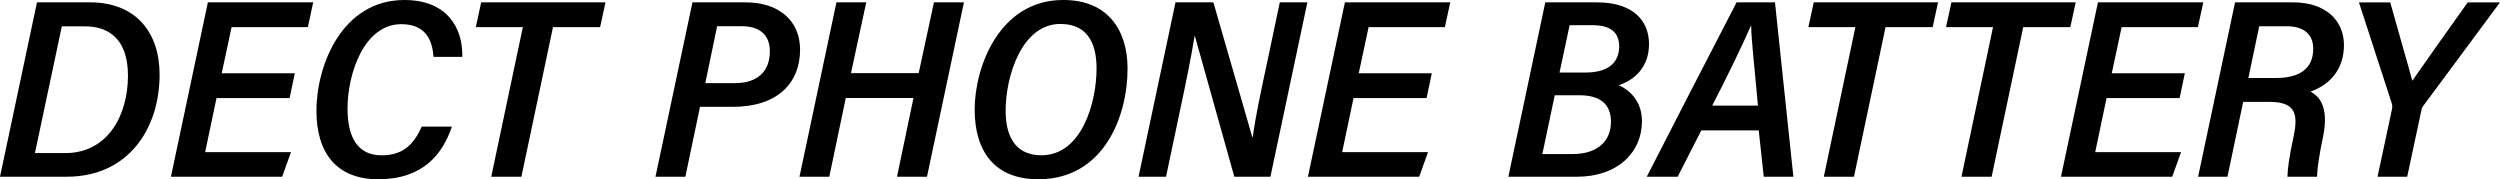
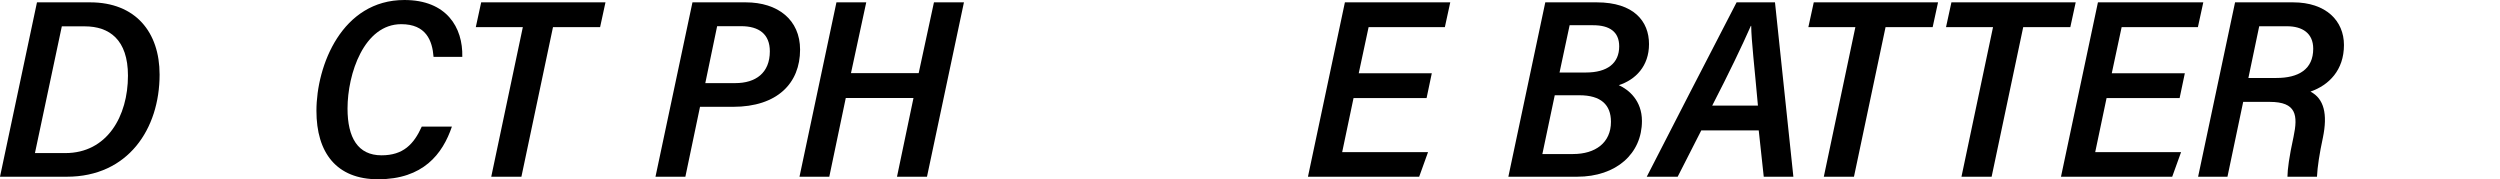
<svg xmlns="http://www.w3.org/2000/svg" id="Layer_2" data-name="Layer 2" viewBox="0 0 118.122 8.471">
  <g id="Layer_1-2" data-name="Layer 1">
    <g>
      <path d="M1.747.111h2.512c2.139,0,3.282,1.403,3.282,3.411,0,2.576-1.494,4.828-4.384,4.828H0L1.747.111ZM1.651,7.233h1.435c1.978,0,2.96-1.744,2.96-3.659,0-1.699-.879-2.329-2.04-2.329h-1.085l-1.27,5.988Z" />
-       <path d="M13.683,4.633h-3.453l-.537,2.555h4.057l-.419,1.163h-5.255L9.822.111h4.977l-.254,1.172h-3.603l-.466,2.179h3.453l-.246,1.171Z" />
      <path d="M21.353,5.979c-.441,1.304-1.363,2.491-3.488,2.491-1.972,0-2.914-1.259-2.914-3.234,0-2.154,1.211-5.236,4.156-5.236,1.989,0,2.771,1.29,2.736,2.688h-1.358c-.059-.773-.353-1.546-1.527-1.546-1.759,0-2.538,2.343-2.538,3.986,0,1.381.492,2.21,1.606,2.21,1.026,0,1.525-.522,1.902-1.358h1.424Z" />
      <path d="M24.703,1.283h-2.222l.254-1.172h5.873l-.254,1.172h-2.226l-1.492,7.067h-1.425l1.492-7.067Z" />
      <path d="M32.718.111h2.517c1.52,0,2.568.826,2.568,2.235,0,1.58-1.07,2.701-3.167,2.701h-1.561l-.692,3.303h-1.412L32.718.111ZM33.325,3.927h1.418c.963,0,1.631-.481,1.631-1.502,0-.812-.512-1.188-1.355-1.188h-1.135l-.559,2.689Z" />
      <path d="M39.521.111h1.408l-.721,3.343h3.199l.721-3.343h1.417l-1.746,8.239h-1.417l.779-3.721h-3.199l-.779,3.721h-1.408L39.521.111Z" />
-       <path d="M53.276,3.239c0,2.274-1.128,5.231-4.219,5.231-2.044,0-3.005-1.298-3.005-3.292s1.151-5.179,4.187-5.179c2.109,0,3.037,1.433,3.037,3.239ZM47.515,5.232c0,1.392.601,2.105,1.686,2.105,1.916,0,2.61-2.498,2.61-4.101,0-1.318-.521-2.104-1.713-2.104-1.81,0-2.583,2.448-2.583,4.1Z" />
-       <path d="M53.795,8.351L55.541.111h1.79l1.838,6.366h.021c.139-1.019.397-2.206.686-3.55l.593-2.816h1.303l-1.746,8.239h-1.706l-1.862-6.644h-.016c-.159,1.003-.435,2.332-.75,3.807l-.597,2.837h-1.299Z" />
      <path d="M67.405,4.633h-3.452l-.537,2.555h4.057l-.419,1.163h-5.255L63.545.111h4.978l-.255,1.172h-3.603l-.466,2.179h3.452l-.246,1.171Z" />
      <path d="M73.013.111h2.431c1.756,0,2.47.898,2.47,1.972,0,1.039-.632,1.683-1.428,1.941.473.213,1.094.729,1.094,1.692,0,1.537-1.206,2.634-3.063,2.634h-3.249L73.013.111ZM72.875,7.278h1.452c1.048,0,1.789-.529,1.789-1.524,0-.805-.476-1.253-1.492-1.253h-1.164l-.585,2.777ZM74.93,3.426c1.011,0,1.575-.433,1.575-1.237,0-.688-.456-.997-1.229-.997h-1.113l-.477,2.234h1.244Z" />
      <path d="M80.384,6.16l-1.116,2.19h-1.461c1.321-2.573,2.631-5.13,4.245-8.239h1.814l.869,8.239h-1.4l-.237-2.19h-2.714ZM83.06,4.989c-.161-1.825-.311-3.065-.318-3.768h-.016c-.405.921-1.036,2.239-1.826,3.768h2.16Z" />
      <path d="M87.665,1.283h-2.222l.255-1.172h5.872l-.254,1.172h-2.226l-1.492,7.067h-1.425l1.491-7.067Z" />
      <path d="M94.169,1.283h-2.222l.255-1.172h5.872l-.254,1.172h-2.226l-1.492,7.067h-1.425l1.491-7.067Z" />
      <path d="M102.985,4.633h-3.452l-.537,2.555h4.057l-.419,1.163h-5.255L99.125.111h4.978l-.255,1.172h-3.603l-.466,2.179h3.452l-.246,1.171Z" />
      <path d="M105.988,4.813l-.743,3.537h-1.387L105.604.111h2.74c1.56,0,2.405.874,2.405,2.017,0,1.187-.711,1.897-1.582,2.2.643.339.816,1.06.587,2.176-.16.741-.258,1.377-.28,1.847h-1.395c.004-.349.078-.926.288-1.887.216-1.023.135-1.65-1.123-1.65h-1.257ZM106.234,3.684h1.322c1.051,0,1.741-.409,1.741-1.382,0-.737-.518-1.061-1.236-1.061h-1.316l-.511,2.442Z" />
-       <path d="M112.336,8.351l.686-3.209c.013-.089.017-.177-.012-.255l-1.553-4.775h1.478c.329,1.194.851,2.976,1.043,3.703.562-.8,1.794-2.559,2.619-3.703h1.525l-3.61,4.869c-.053.062-.086.121-.105.235l-.67,3.135h-1.4Z" />
    </g>
  </g>
</svg>